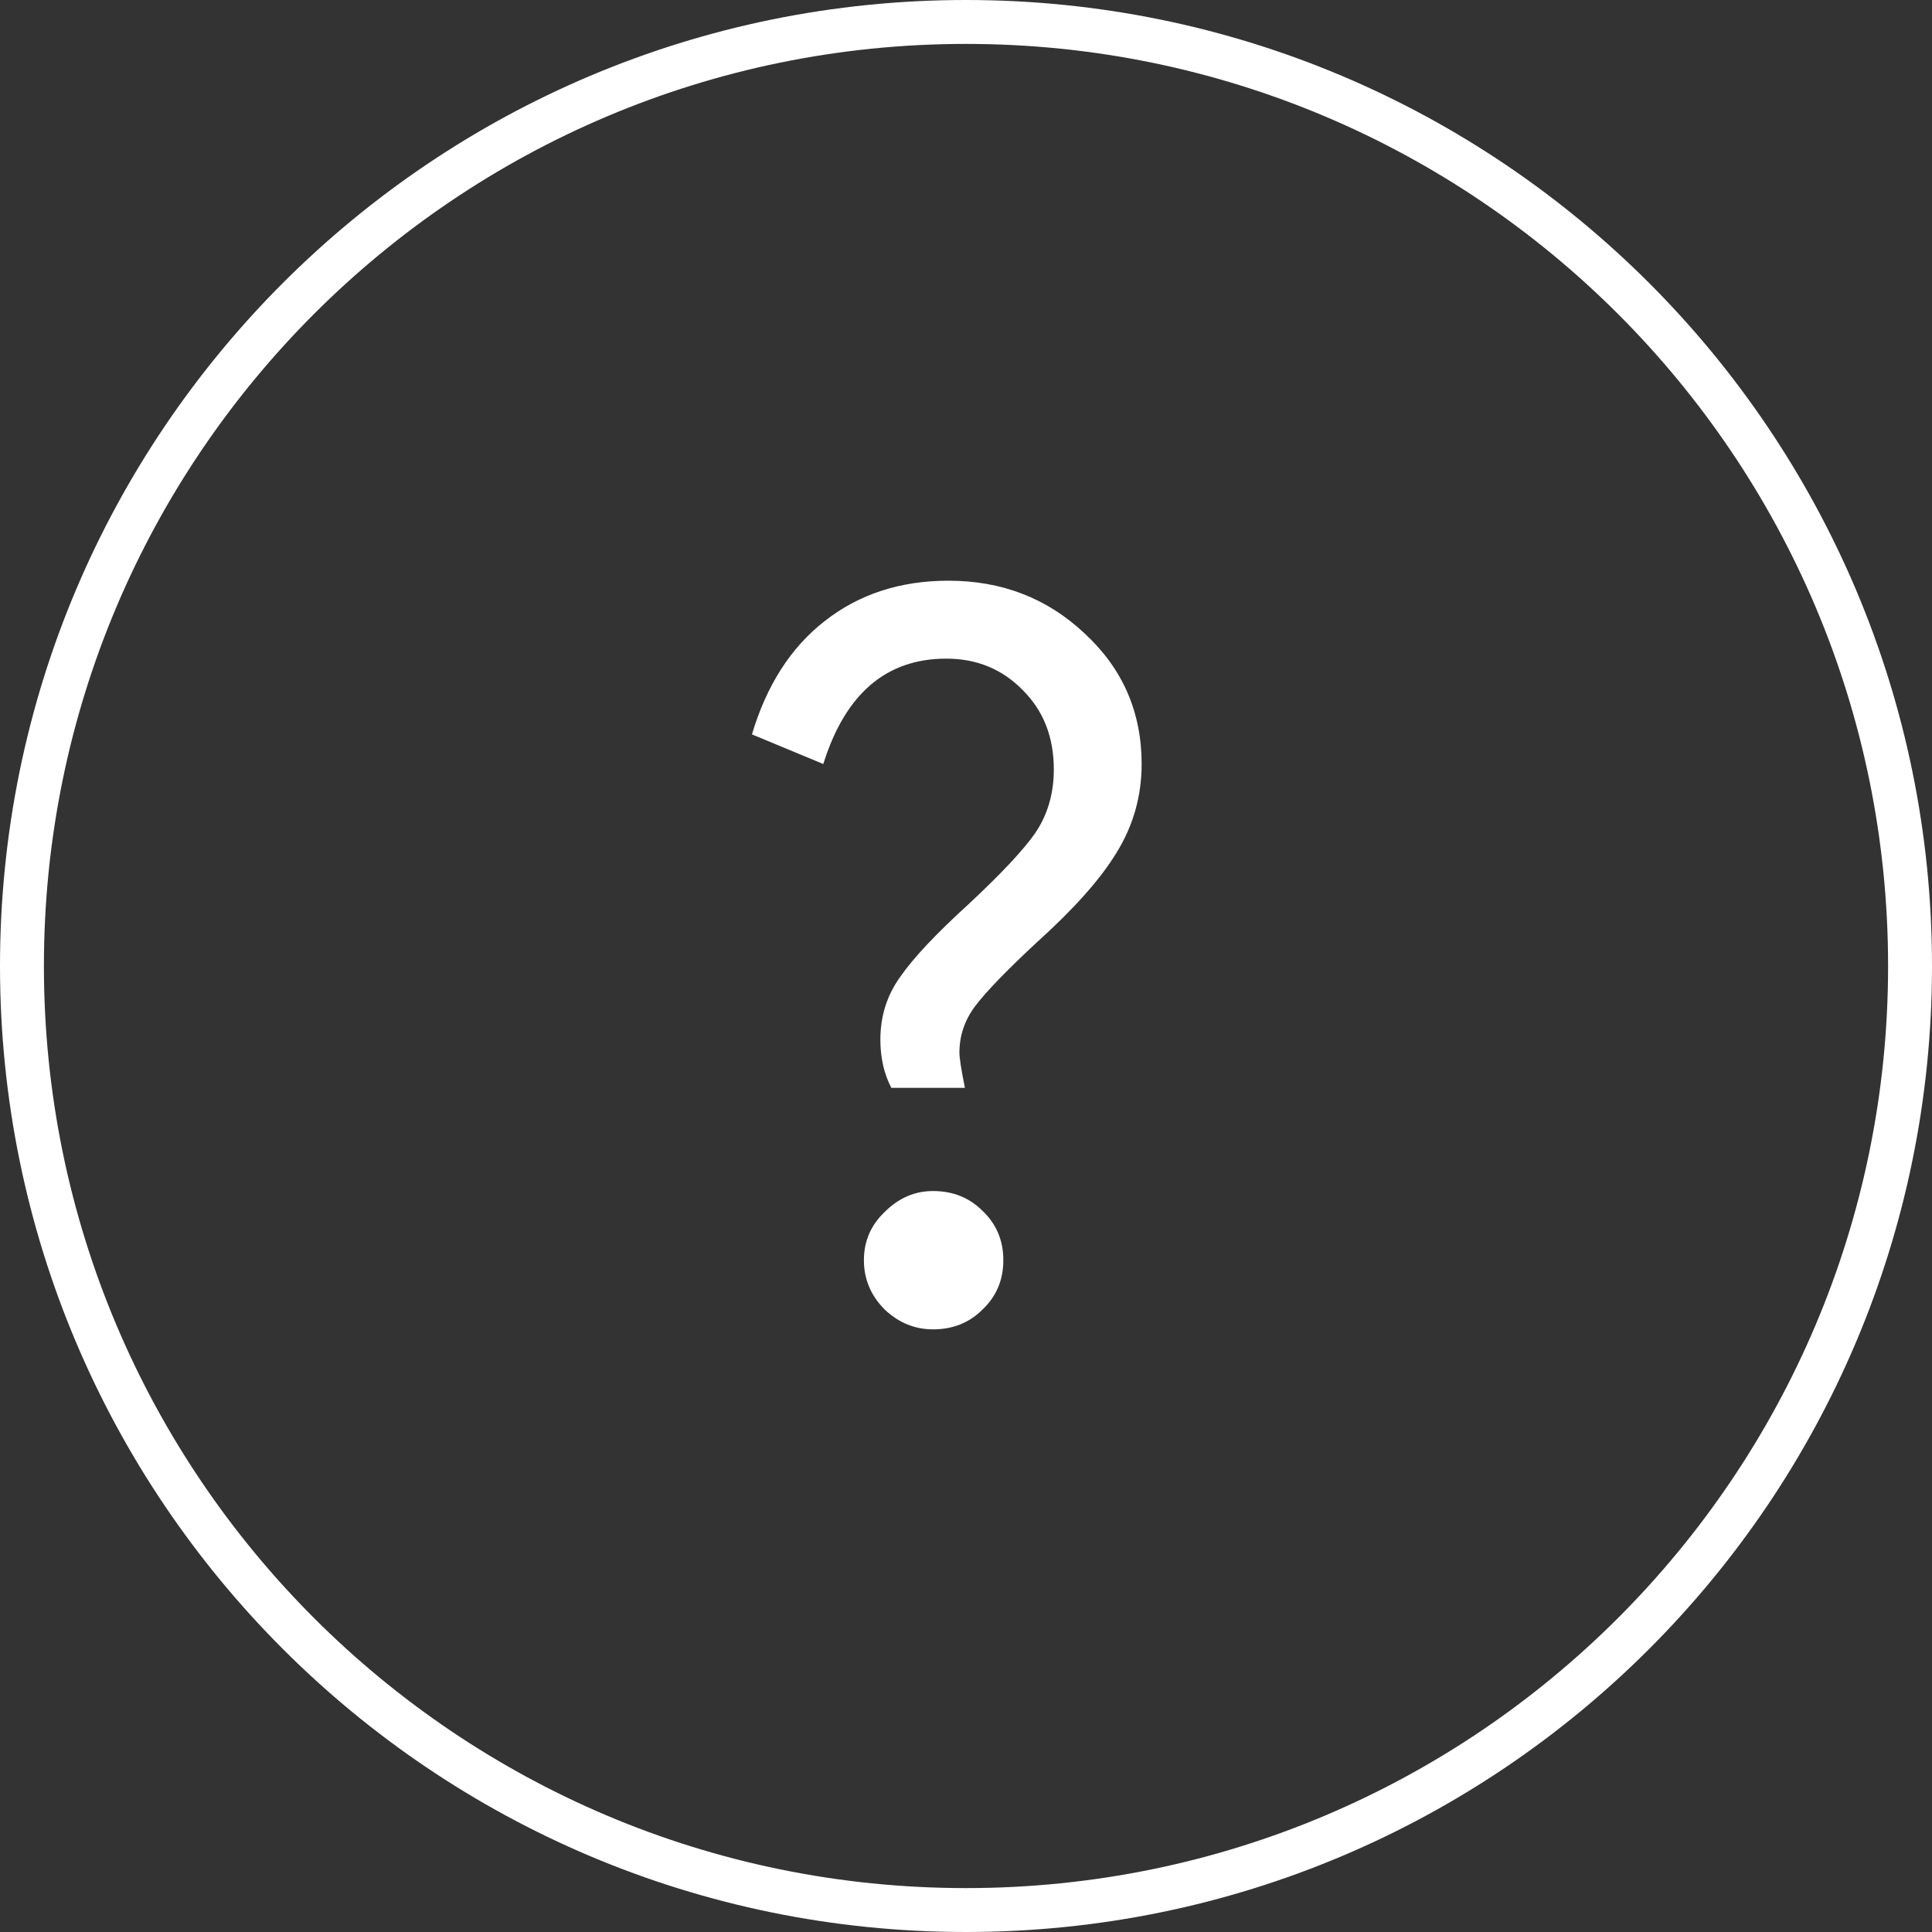
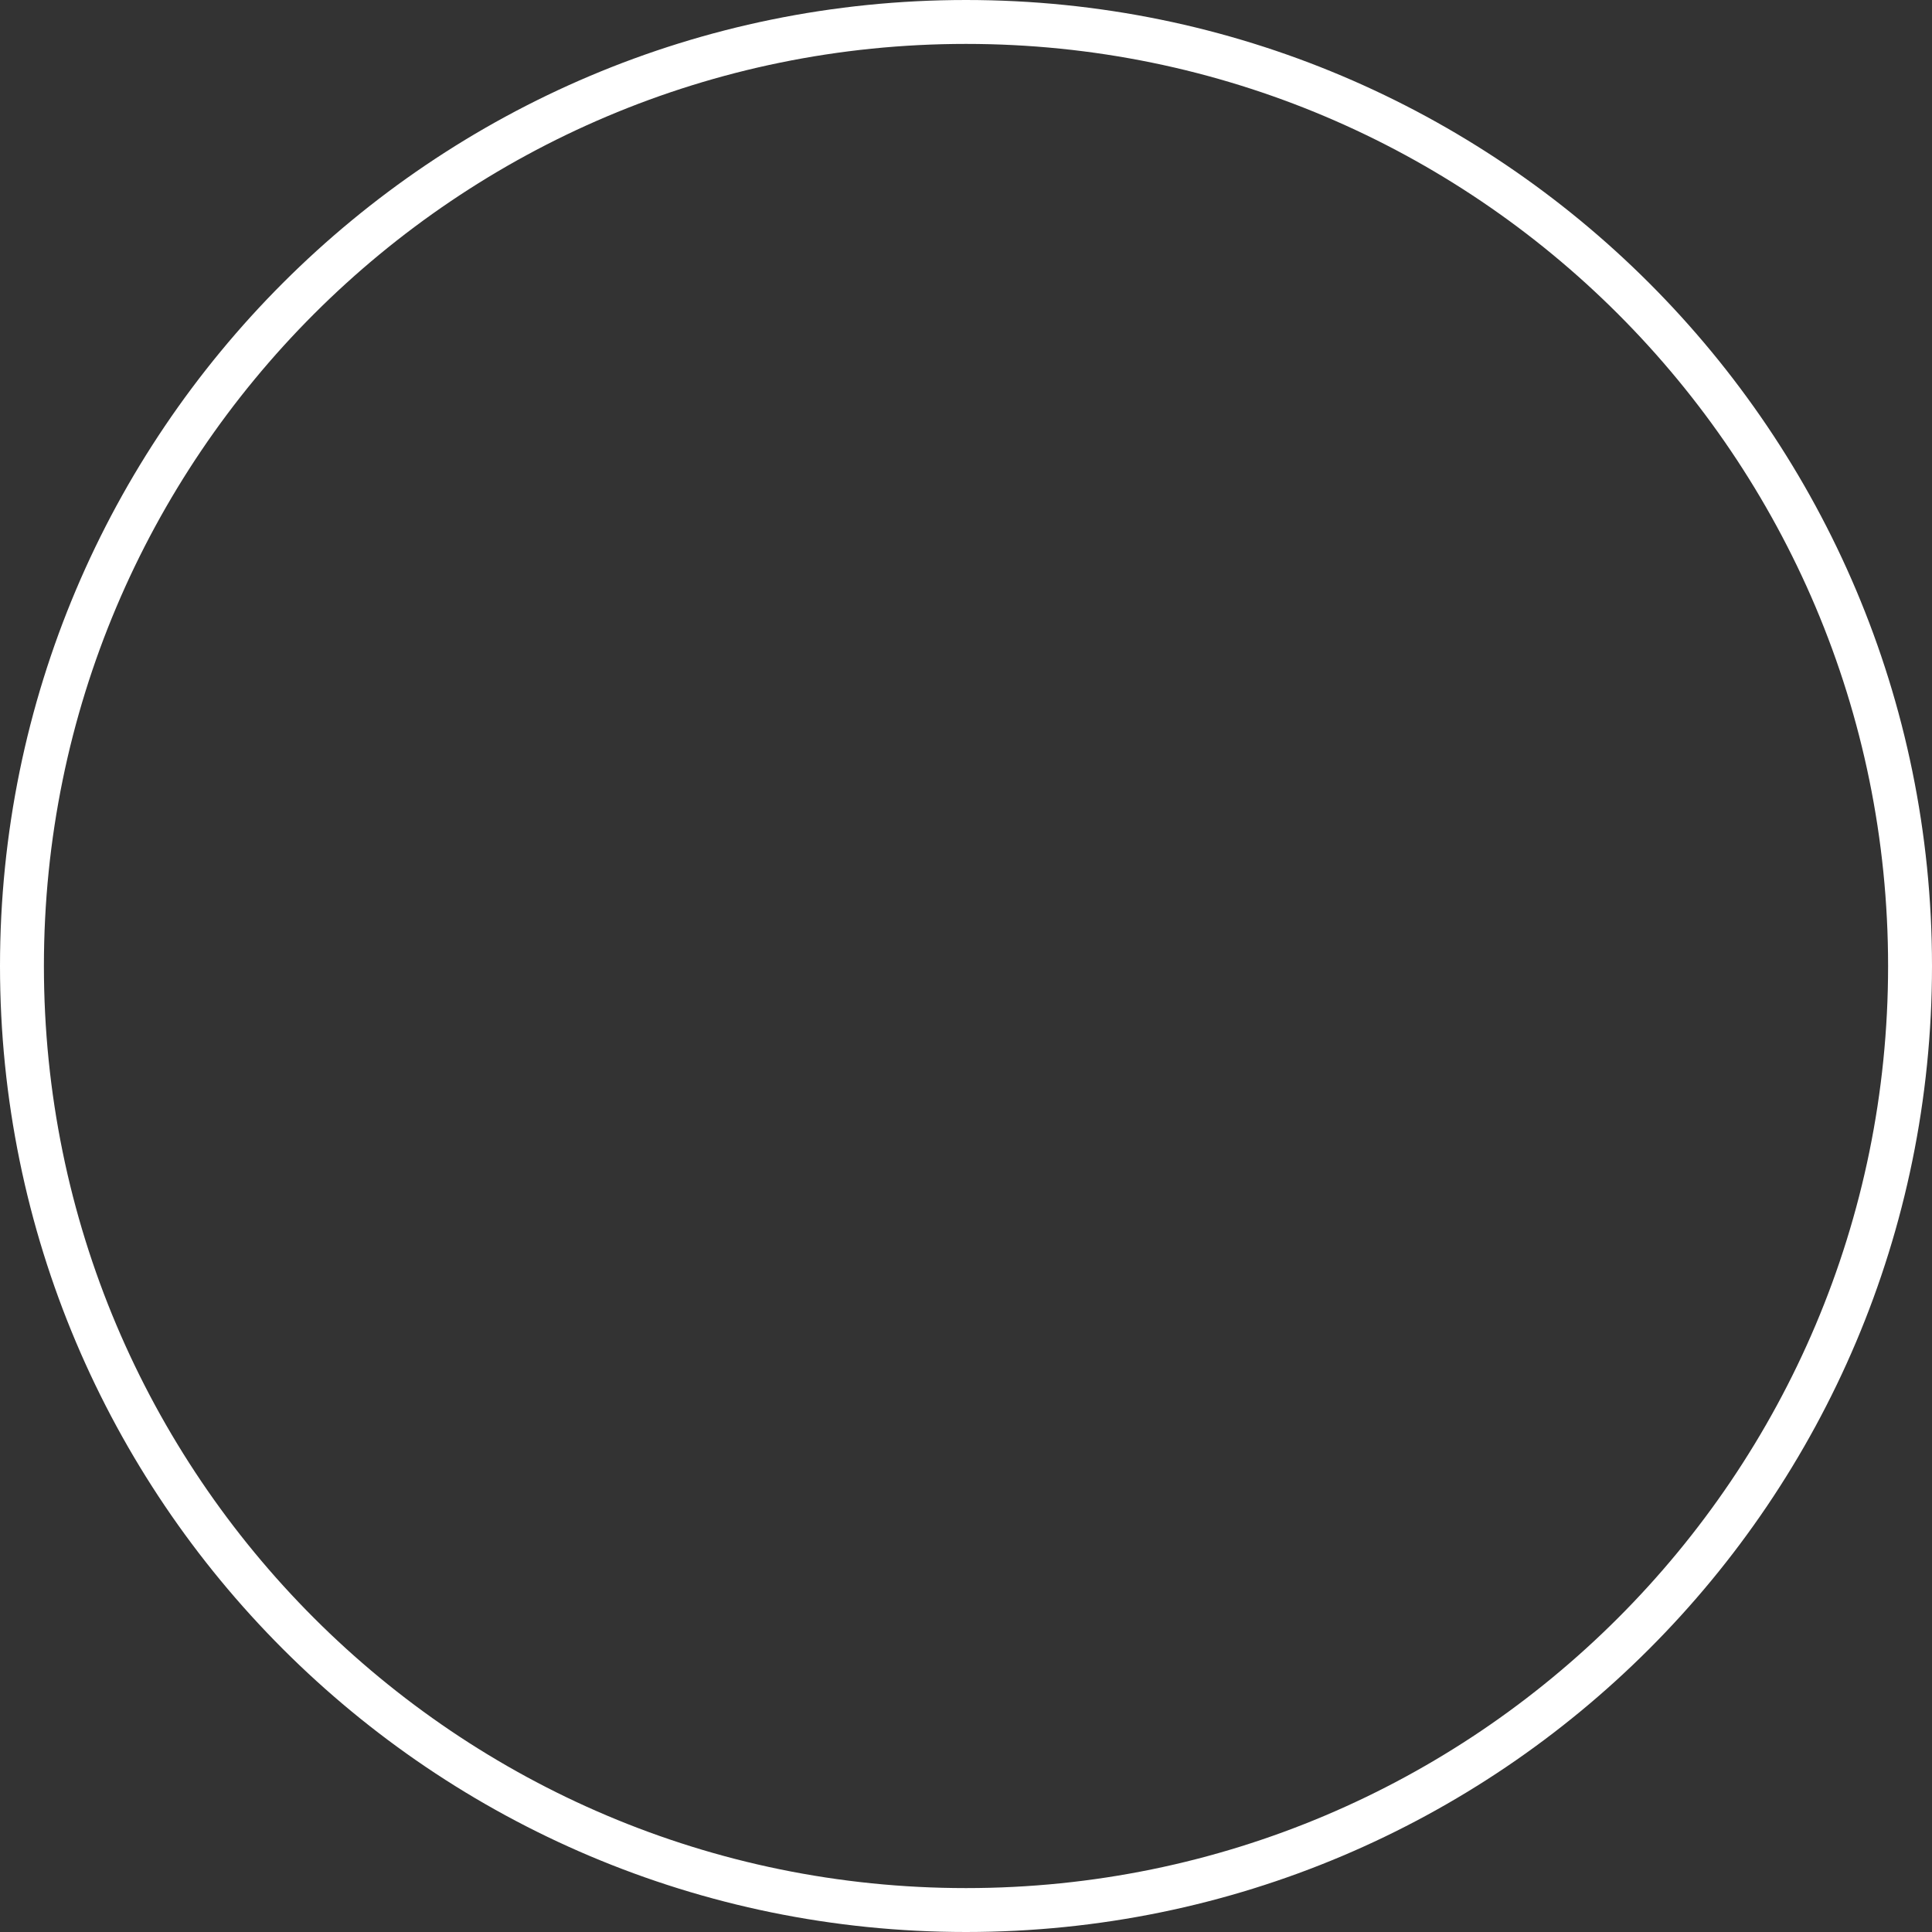
<svg xmlns="http://www.w3.org/2000/svg" width="44" height="44" viewBox="0 0 44 44" fill="none">
  <rect x="0" y="0" width="44" height="44" fill="#333333" stroke="none" />
  <path d="M43.5 22C43.5 33.874 33.874 43.5 22 43.5C10.126 43.5 0.5 33.874 0.5 22C0.5 10.126 10.126 0.5 22 0.5C33.874 0.5 43.5 10.126 43.5 22Z" stroke="white" />
-   <path d="M20.05 23.675C20.05 23.142 20.2 22.667 20.5 22.25C20.8 21.817 21.317 21.267 22.05 20.6C22.8 19.9 23.308 19.358 23.575 18.975C23.858 18.558 24 18.075 24 17.525C24 16.792 23.767 16.192 23.3 15.725C22.833 15.242 22.25 15 21.55 15C20.183 15 19.25 15.8 18.75 17.4L17.125 16.725C17.458 15.608 18.008 14.75 18.775 14.15C19.558 13.533 20.5 13.225 21.6 13.225C22.817 13.225 23.85 13.625 24.7 14.425C25.567 15.225 26 16.217 26 17.4C26 18.133 25.808 18.808 25.425 19.425C25.058 20.025 24.458 20.7 23.625 21.45C22.925 22.1 22.45 22.592 22.2 22.925C21.967 23.242 21.85 23.592 21.85 23.975C21.85 24.092 21.892 24.358 21.975 24.775H20.3C20.133 24.458 20.05 24.092 20.05 23.675ZM20.15 29.825C19.833 29.508 19.675 29.133 19.675 28.7C19.675 28.267 19.833 27.9 20.15 27.6C20.467 27.283 20.833 27.125 21.25 27.125C21.7 27.125 22.075 27.275 22.375 27.575C22.692 27.875 22.85 28.25 22.85 28.7C22.85 29.15 22.692 29.525 22.375 29.825C22.075 30.125 21.7 30.275 21.25 30.275C20.833 30.275 20.467 30.125 20.15 29.825Z" fill="white" />
</svg>